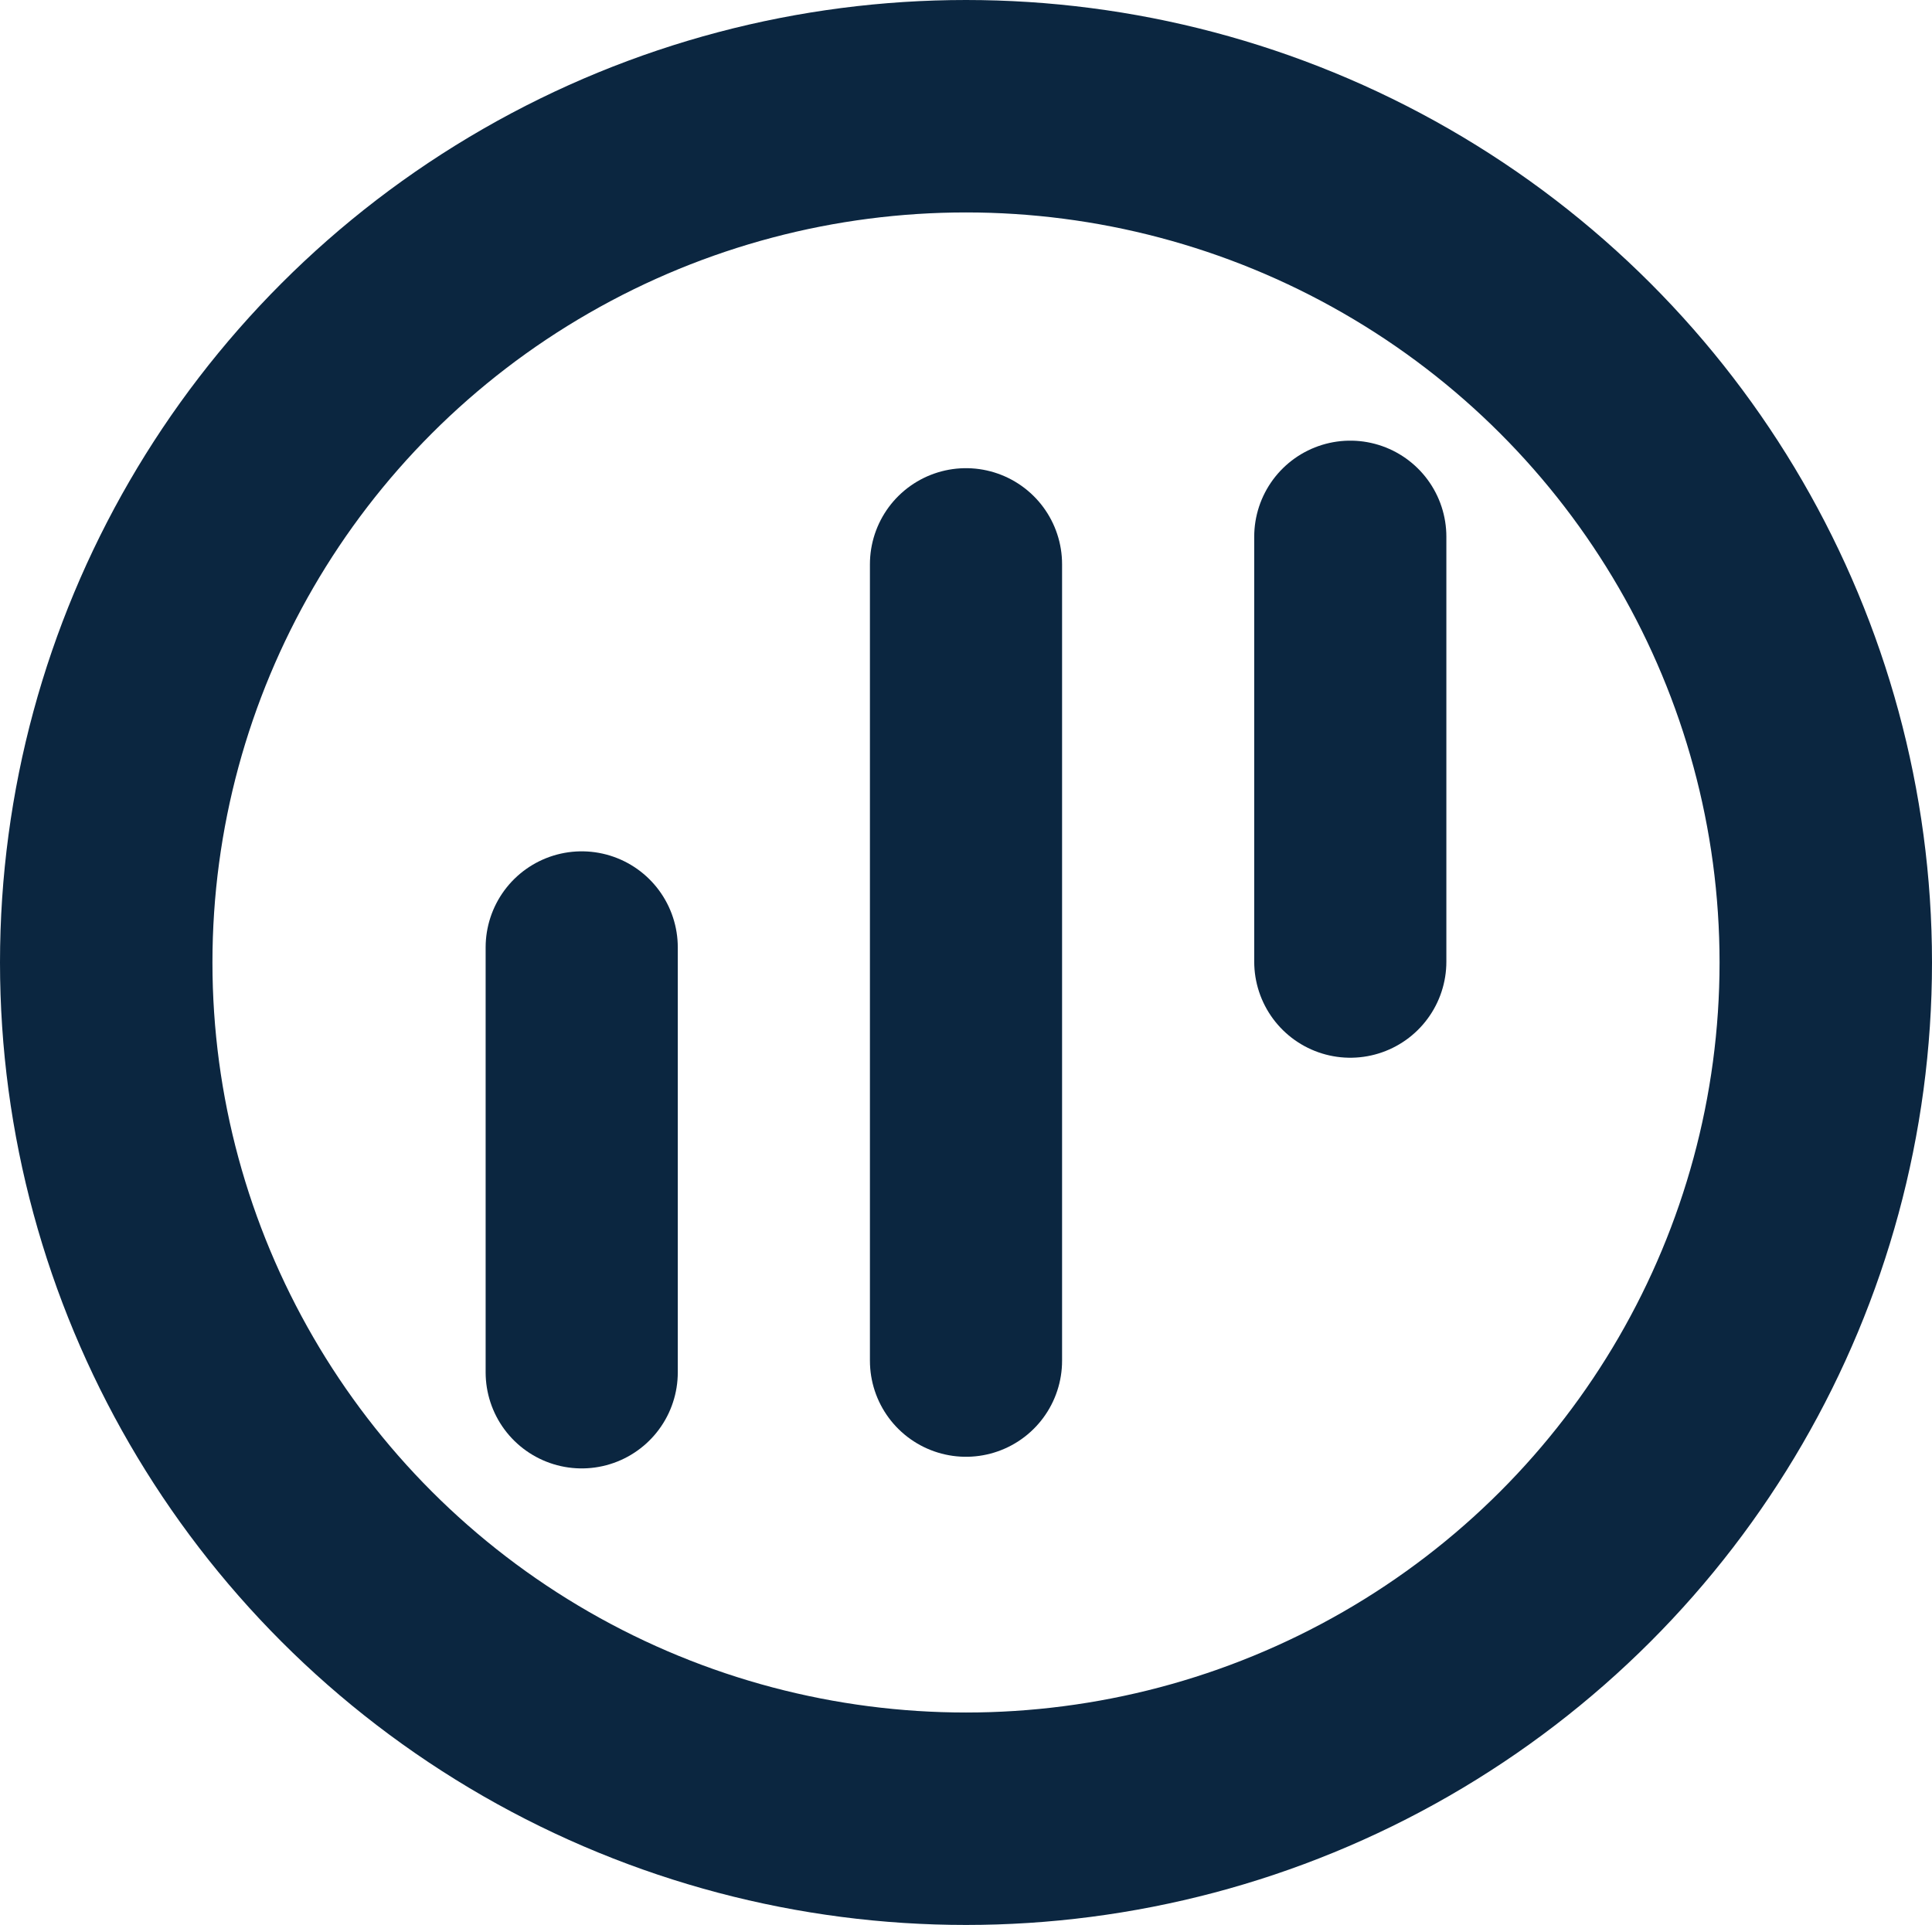
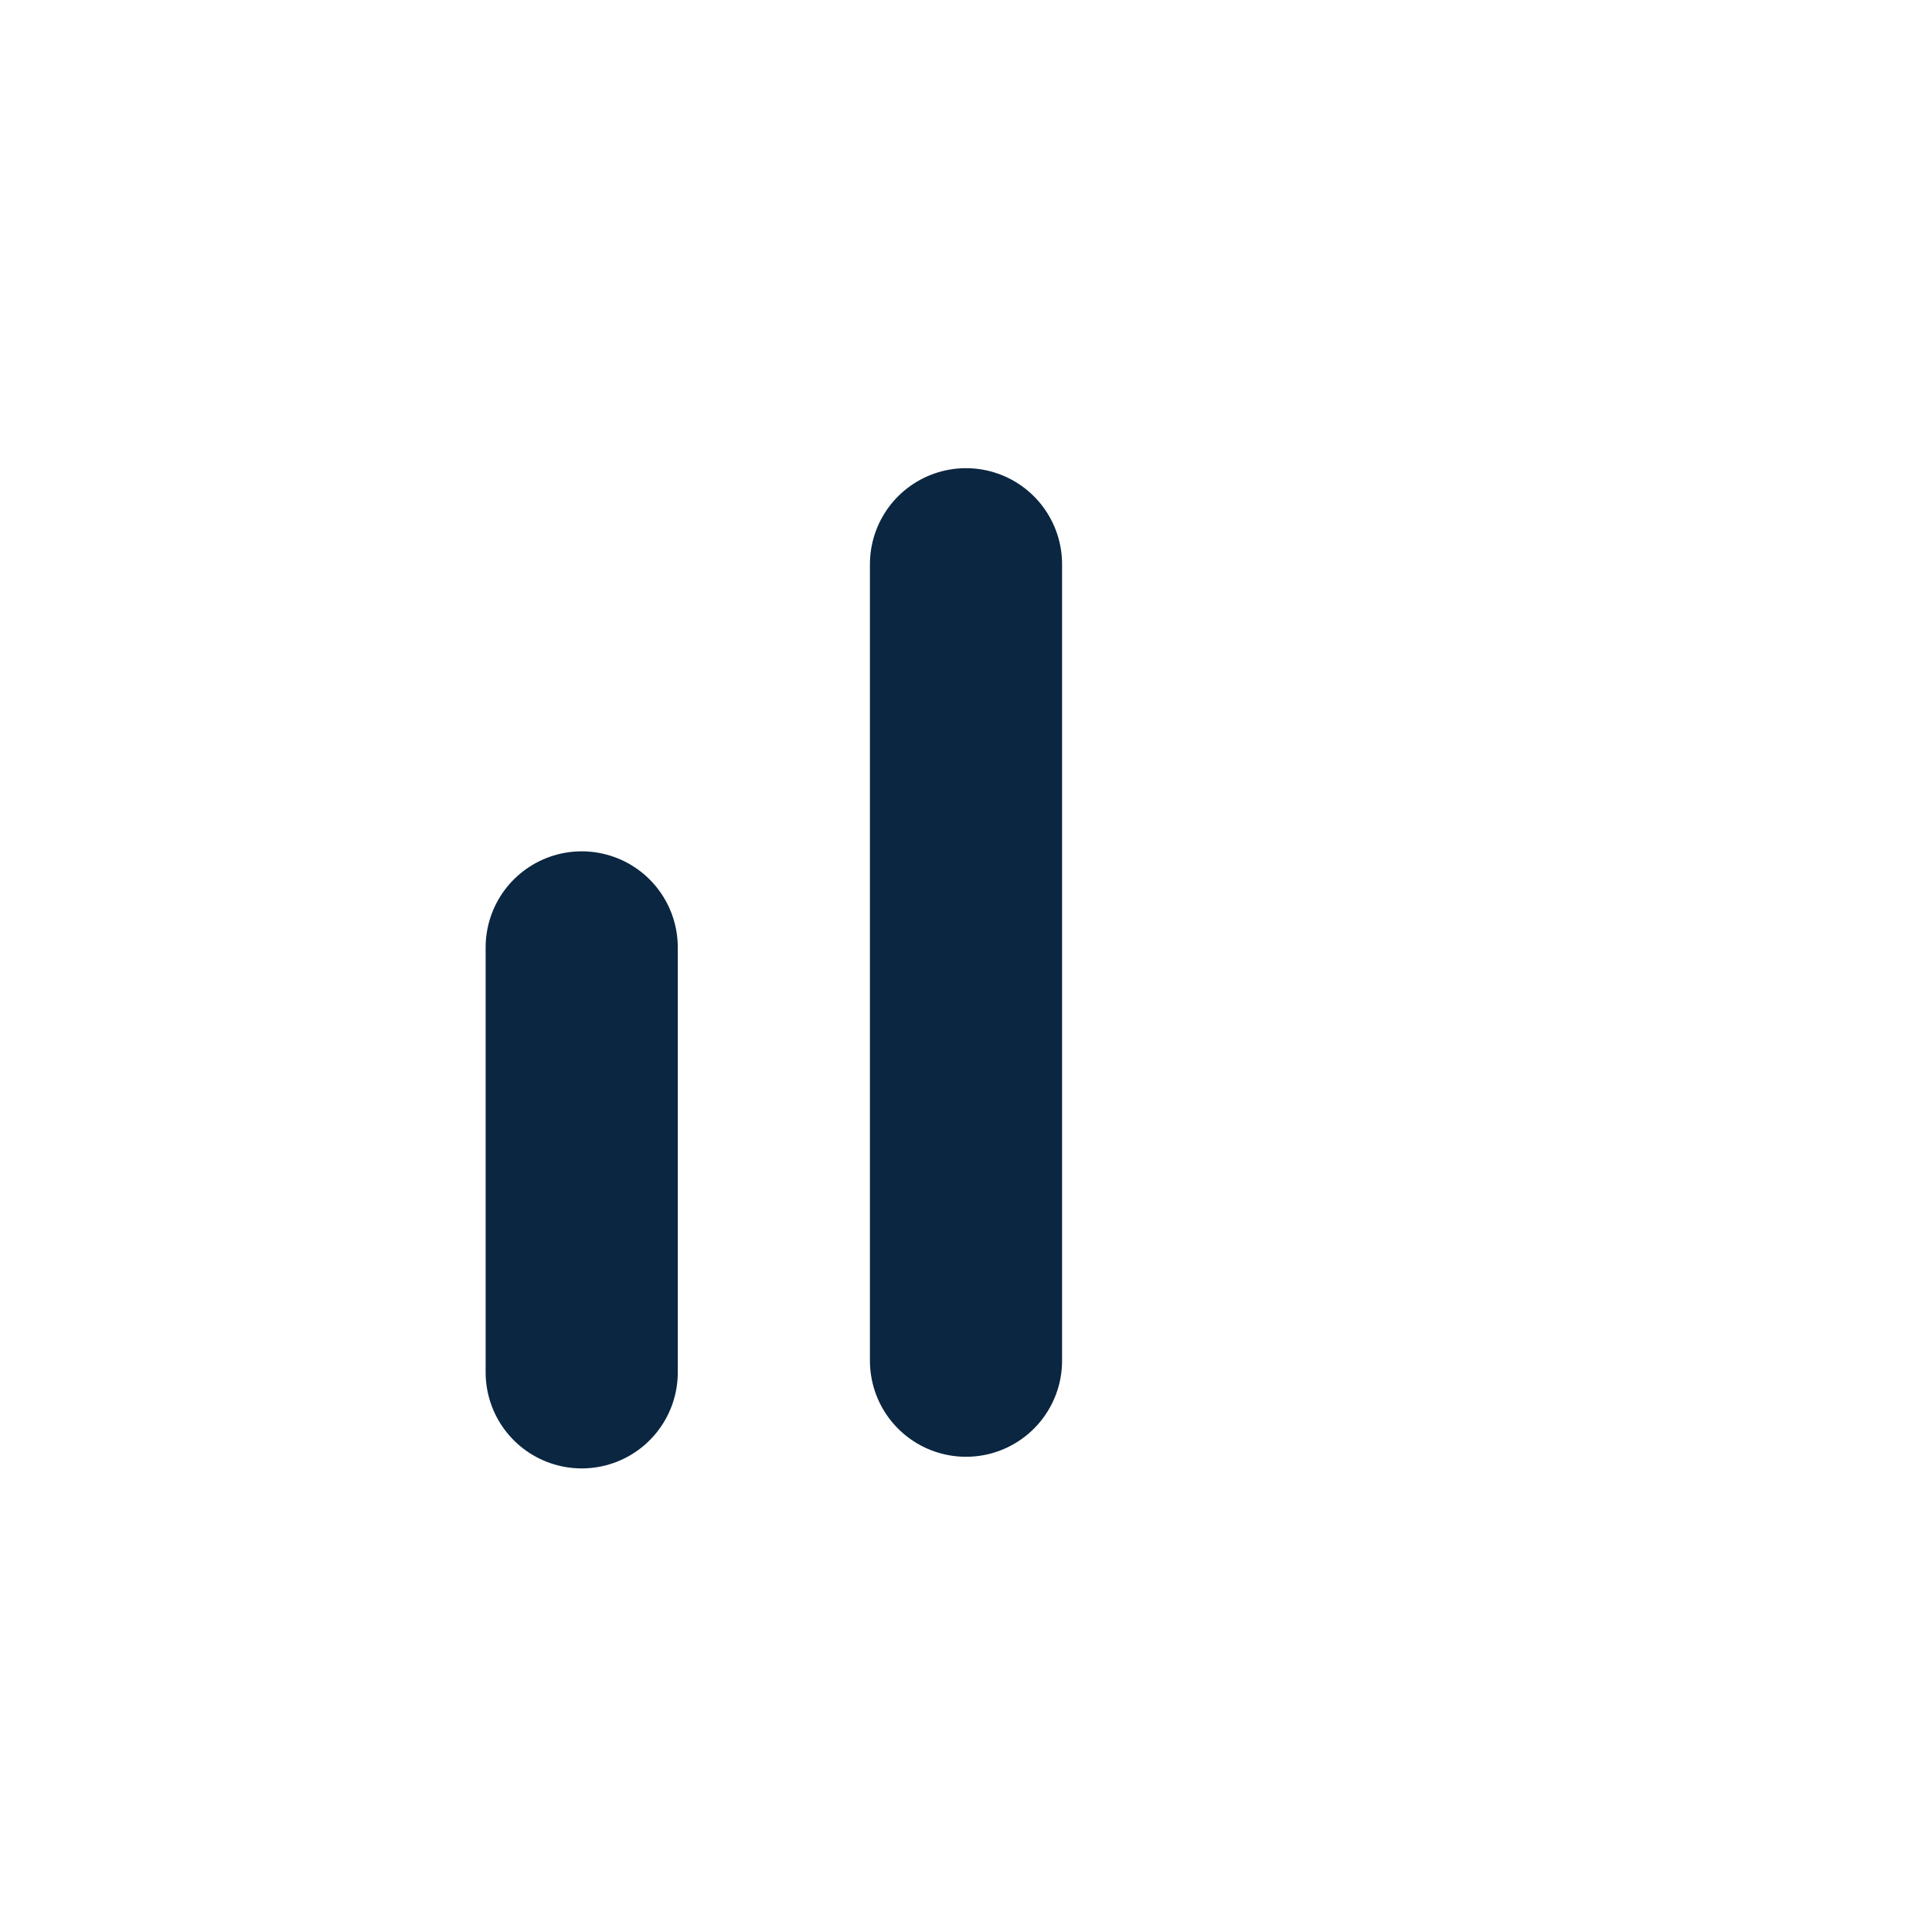
<svg xmlns="http://www.w3.org/2000/svg" xml:space="preserve" width="104.553mm" height="104.174mm" version="1.1" viewBox="0 0 10455.28 10417.382">
  <g transform="translate(-5420.321,-7803.196)">
    <line x1="10647.961" y1="15167.021" x2="10647.961" y2="10856.752" style="stroke:#0b2640;stroke-width:1039.82;stroke-linecap:round;stroke--miterlimit:22.926;" />
-     <line x1="12727.604" y1="13007.476" x2="12727.604" y2="10707.805" style="stroke:#0b2640;stroke-width:1039.82;stroke-linecap:round;stroke-miterlimit:22.926;" />
    <line class="fil1 str2" x1="8568.319" y1="15229.978" x2="8568.319" y2="12930.308" style="stroke:#0b2640;stroke-width:1039.82;stroke-linecap:round;stroke-miterlimit:22.926;" />
-     <ellipse style="fill:none;stroke:#0b2640;stroke-width:1149.66;" cx="10647.96" cy="13011.887" rx="4652.809" ry="4633.86" />
  </g>
</svg>